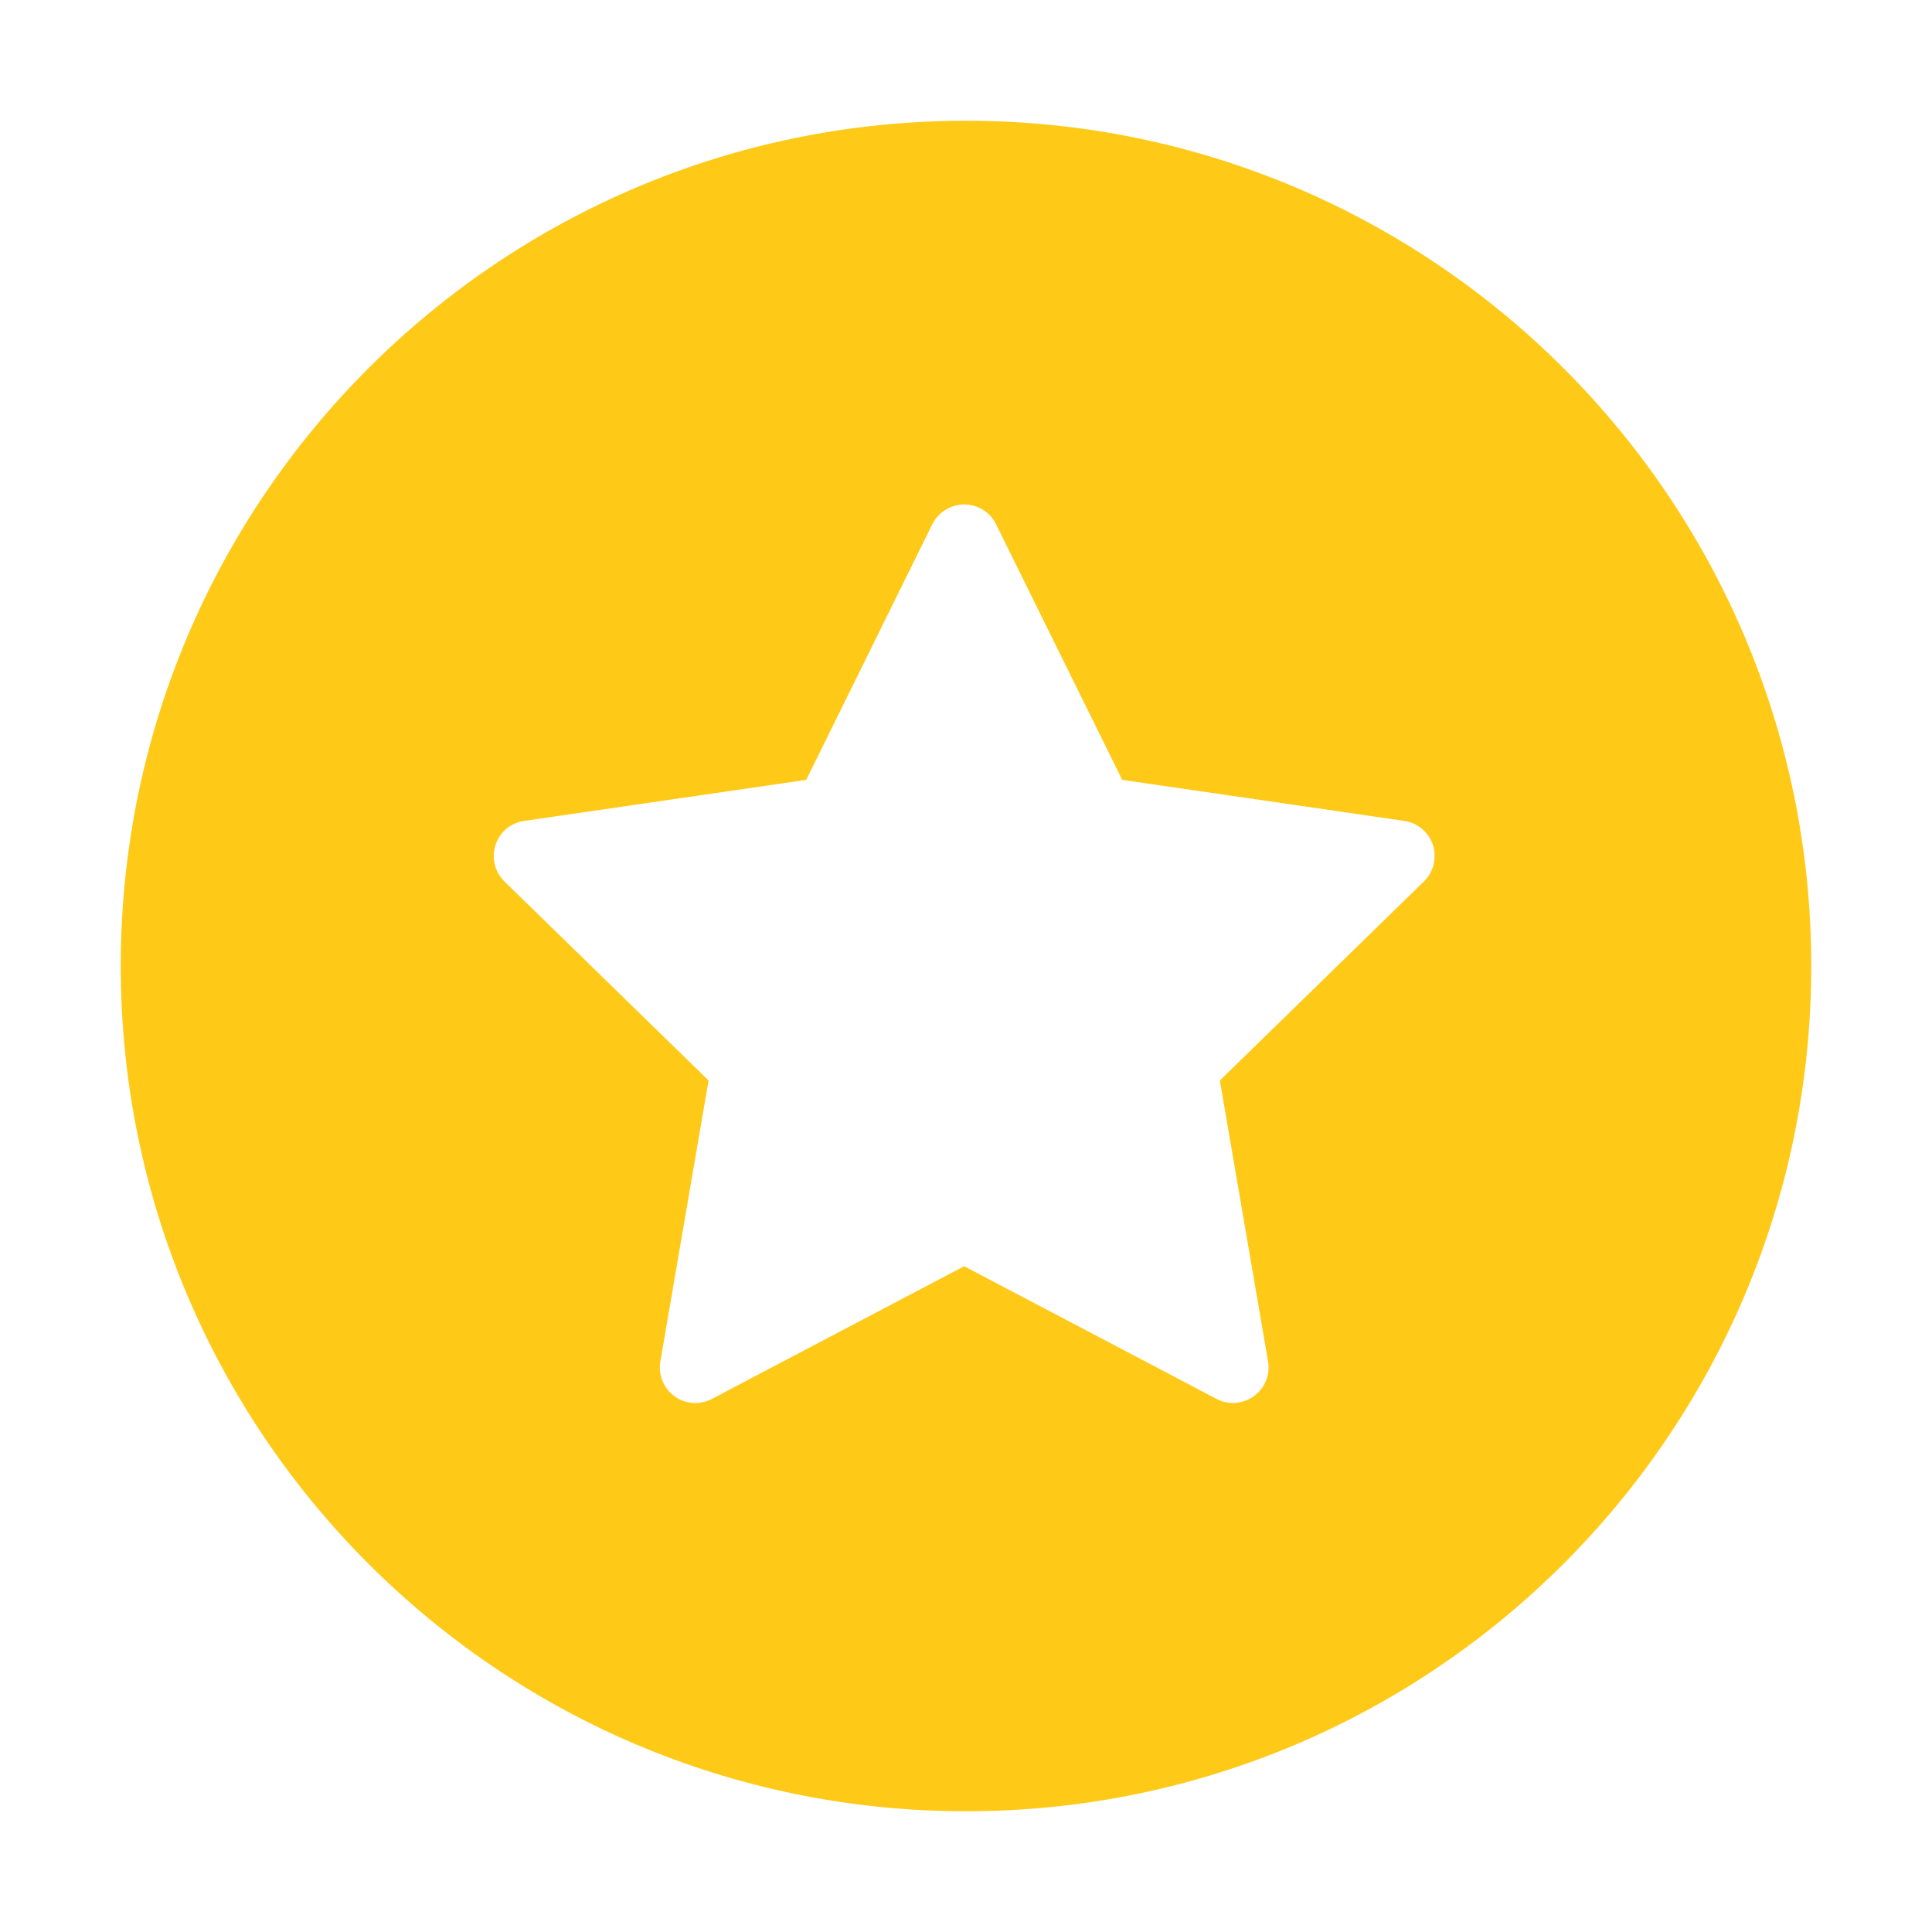
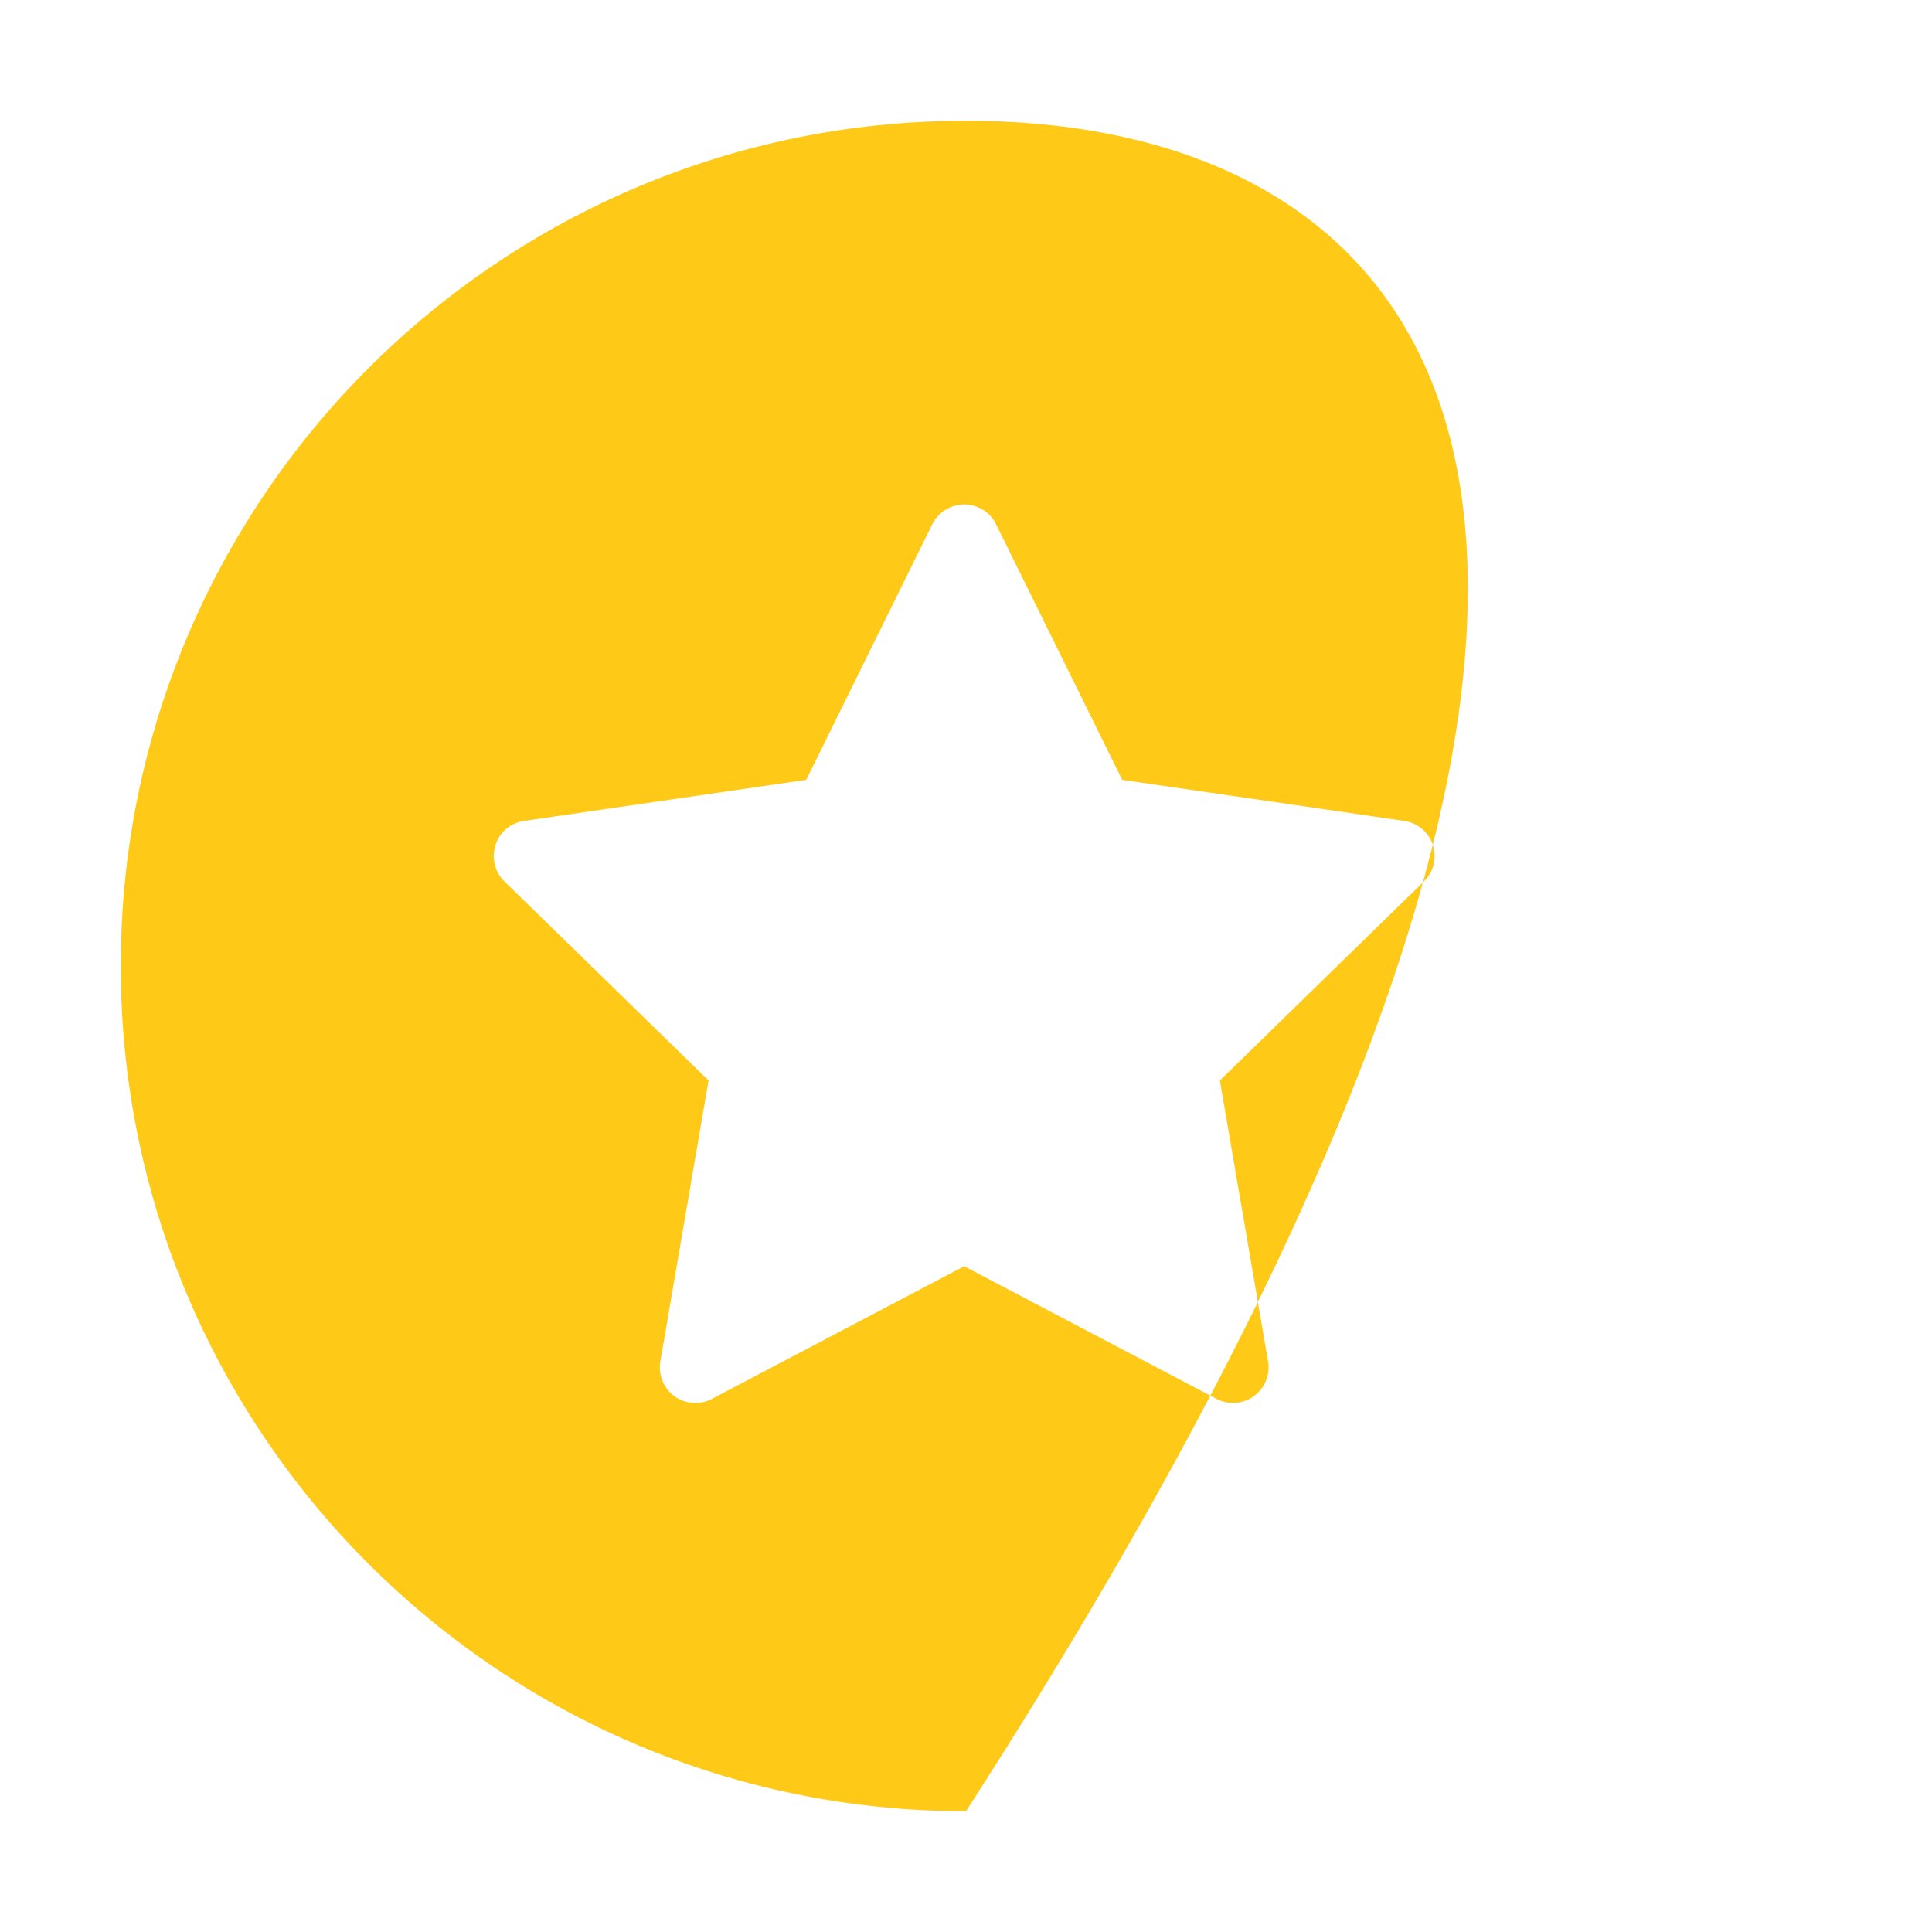
<svg xmlns="http://www.w3.org/2000/svg" width="20" height="20" viewBox="0 0 20 20" fill="none">
-   <path fill-rule="evenodd" clip-rule="evenodd" d="M10 1.25C5.168 1.25 1.25 5.168 1.25 10C1.25 14.832 5.168 18.75 10 18.75C14.832 18.75 18.75 14.832 18.75 10C18.75 5.168 14.832 1.25 10 1.25ZM11.617 8.073L14.537 8.498C14.738 8.527 14.878 8.714 14.847 8.915C14.836 8.995 14.798 9.069 14.74 9.125L12.628 11.185L13.127 14.094C13.161 14.294 13.027 14.483 12.826 14.518C12.747 14.532 12.664 14.519 12.593 14.481L9.981 13.108L7.37 14.481C7.309 14.513 7.24 14.528 7.172 14.523C7.103 14.518 7.038 14.494 6.982 14.454C6.926 14.413 6.883 14.358 6.858 14.294C6.832 14.231 6.824 14.161 6.836 14.094L7.335 11.185L5.222 9.125C5.152 9.057 5.112 8.964 5.111 8.866C5.11 8.769 5.147 8.675 5.215 8.604C5.272 8.547 5.345 8.509 5.426 8.498L8.346 8.073L9.651 5.427C9.742 5.245 9.963 5.17 10.145 5.26C10.217 5.296 10.276 5.354 10.311 5.427L11.617 8.073Z" fill="#FFC917" />
+   <path fill-rule="evenodd" clip-rule="evenodd" d="M10 1.25C5.168 1.25 1.25 5.168 1.25 10C1.25 14.832 5.168 18.75 10 18.75C18.75 5.168 14.832 1.25 10 1.25ZM11.617 8.073L14.537 8.498C14.738 8.527 14.878 8.714 14.847 8.915C14.836 8.995 14.798 9.069 14.74 9.125L12.628 11.185L13.127 14.094C13.161 14.294 13.027 14.483 12.826 14.518C12.747 14.532 12.664 14.519 12.593 14.481L9.981 13.108L7.37 14.481C7.309 14.513 7.24 14.528 7.172 14.523C7.103 14.518 7.038 14.494 6.982 14.454C6.926 14.413 6.883 14.358 6.858 14.294C6.832 14.231 6.824 14.161 6.836 14.094L7.335 11.185L5.222 9.125C5.152 9.057 5.112 8.964 5.111 8.866C5.11 8.769 5.147 8.675 5.215 8.604C5.272 8.547 5.345 8.509 5.426 8.498L8.346 8.073L9.651 5.427C9.742 5.245 9.963 5.17 10.145 5.26C10.217 5.296 10.276 5.354 10.311 5.427L11.617 8.073Z" fill="#FFC917" />
</svg>